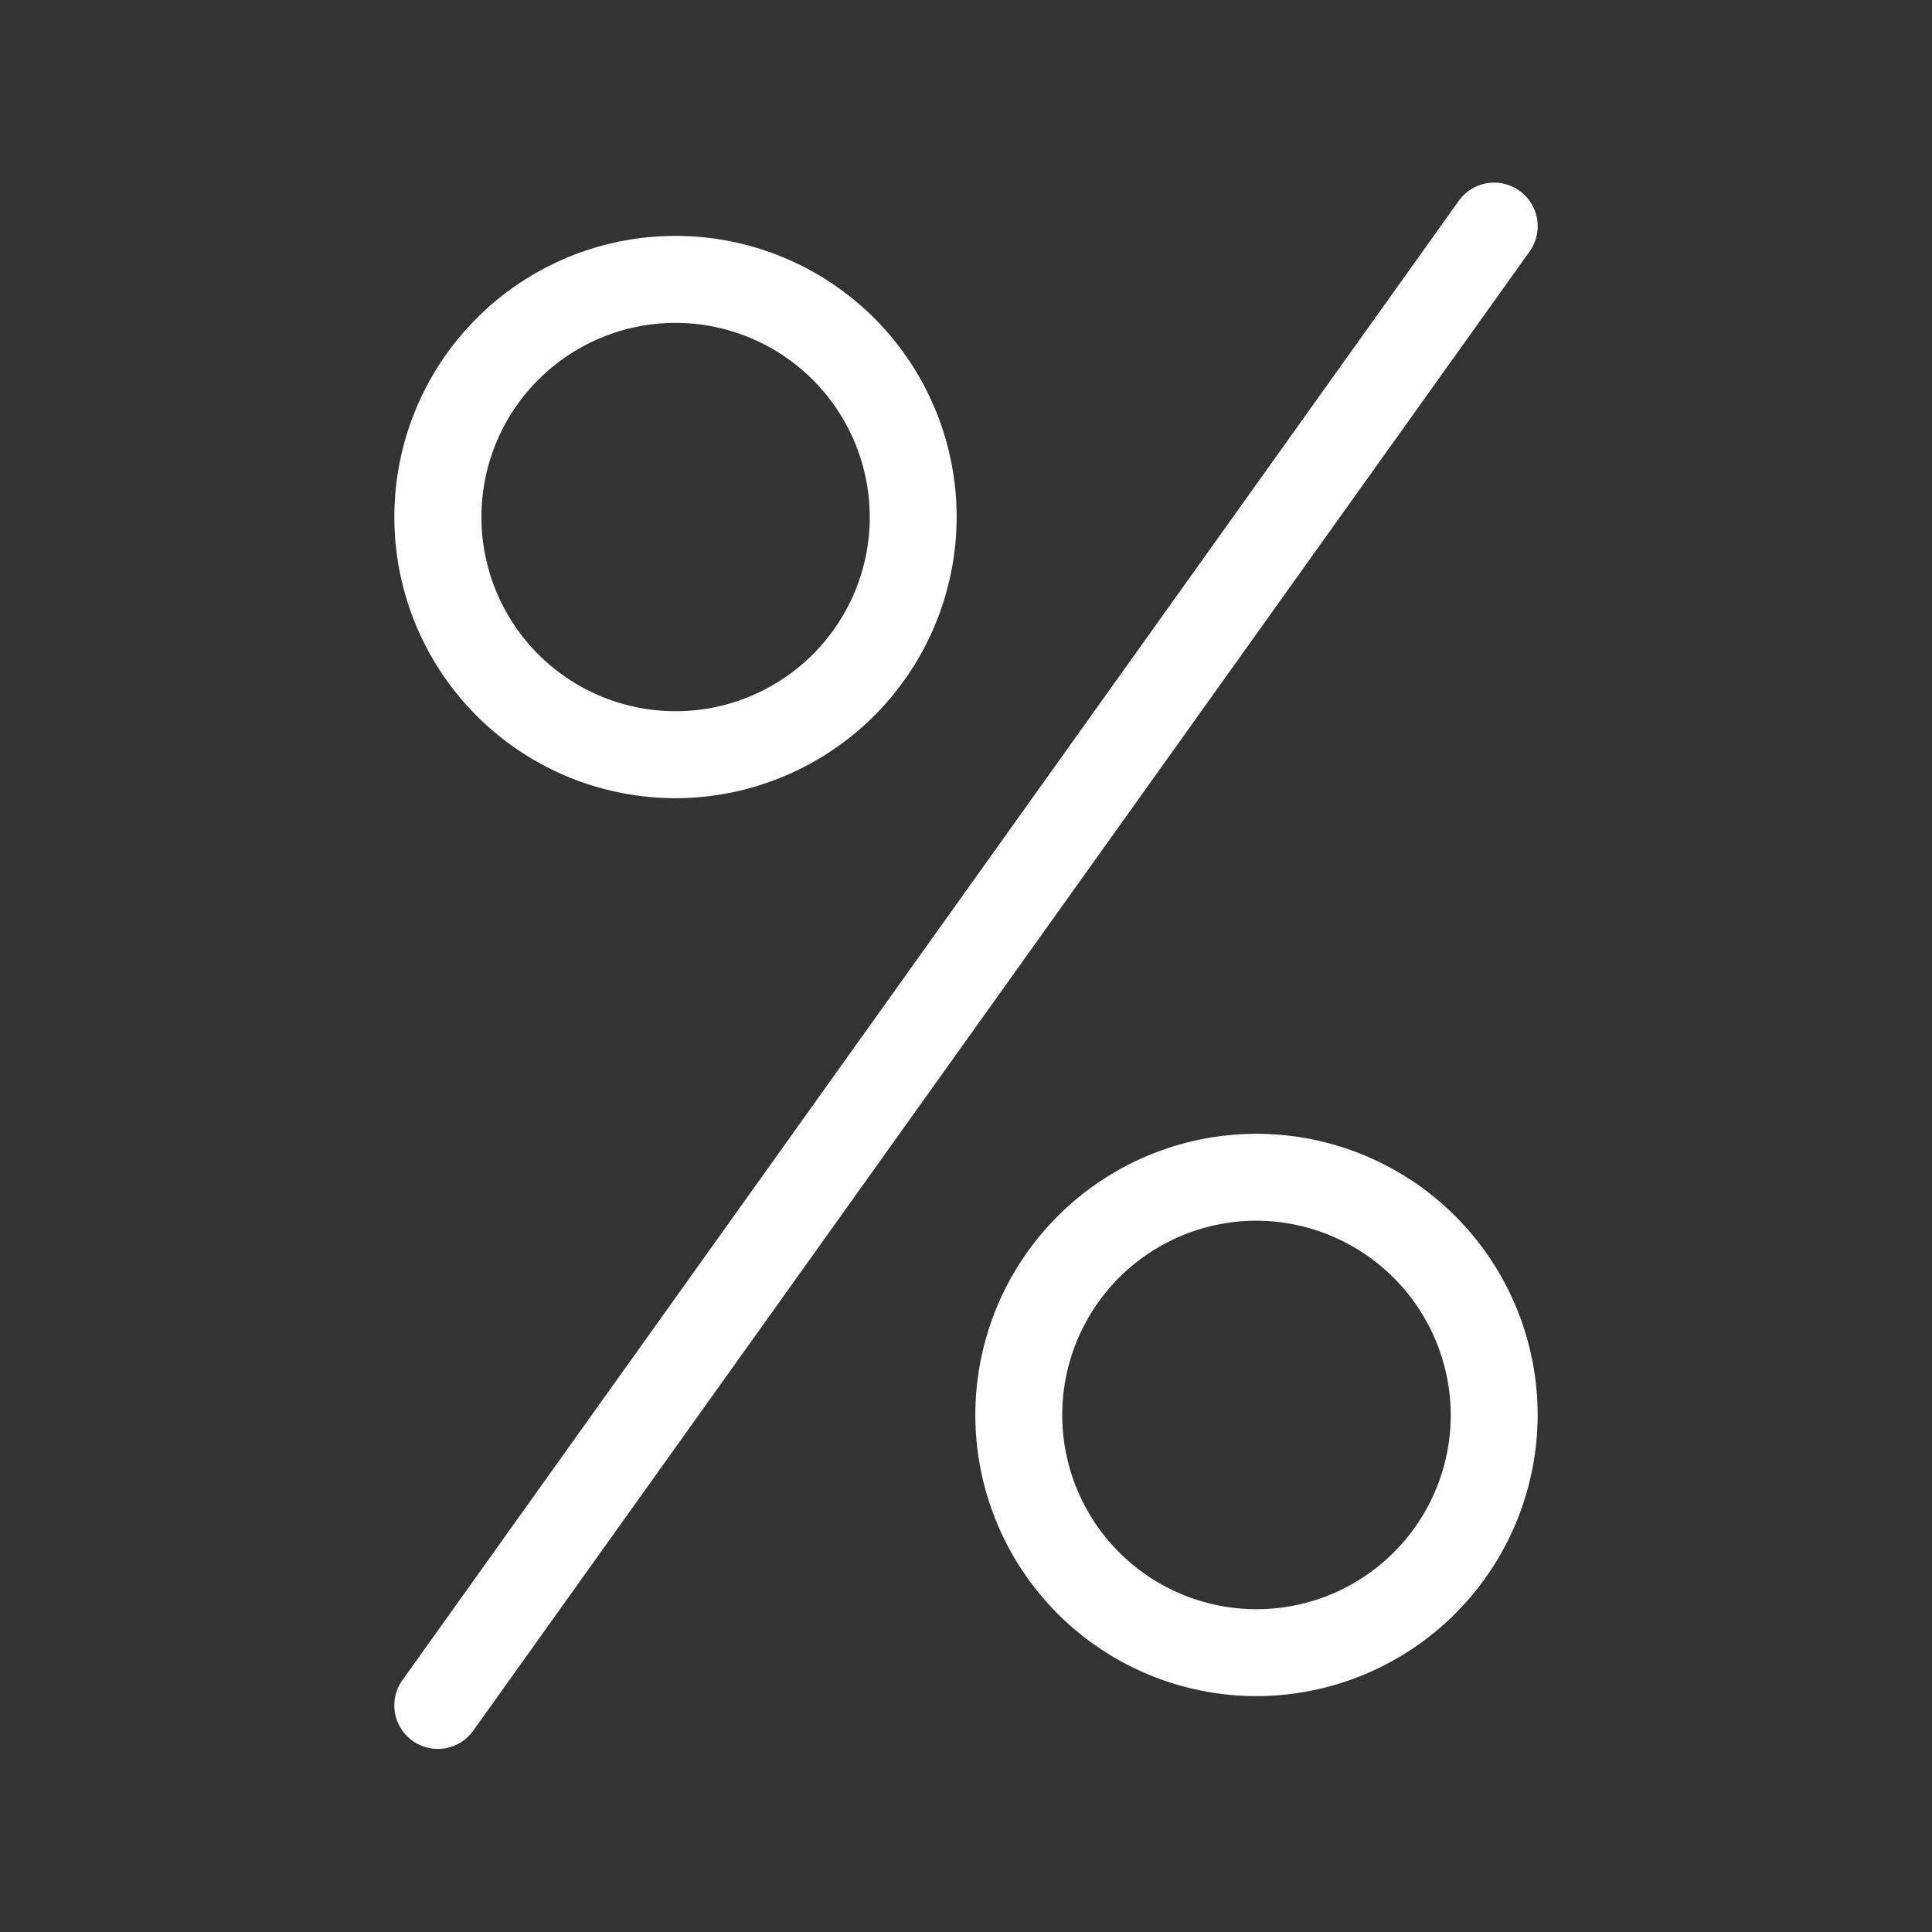
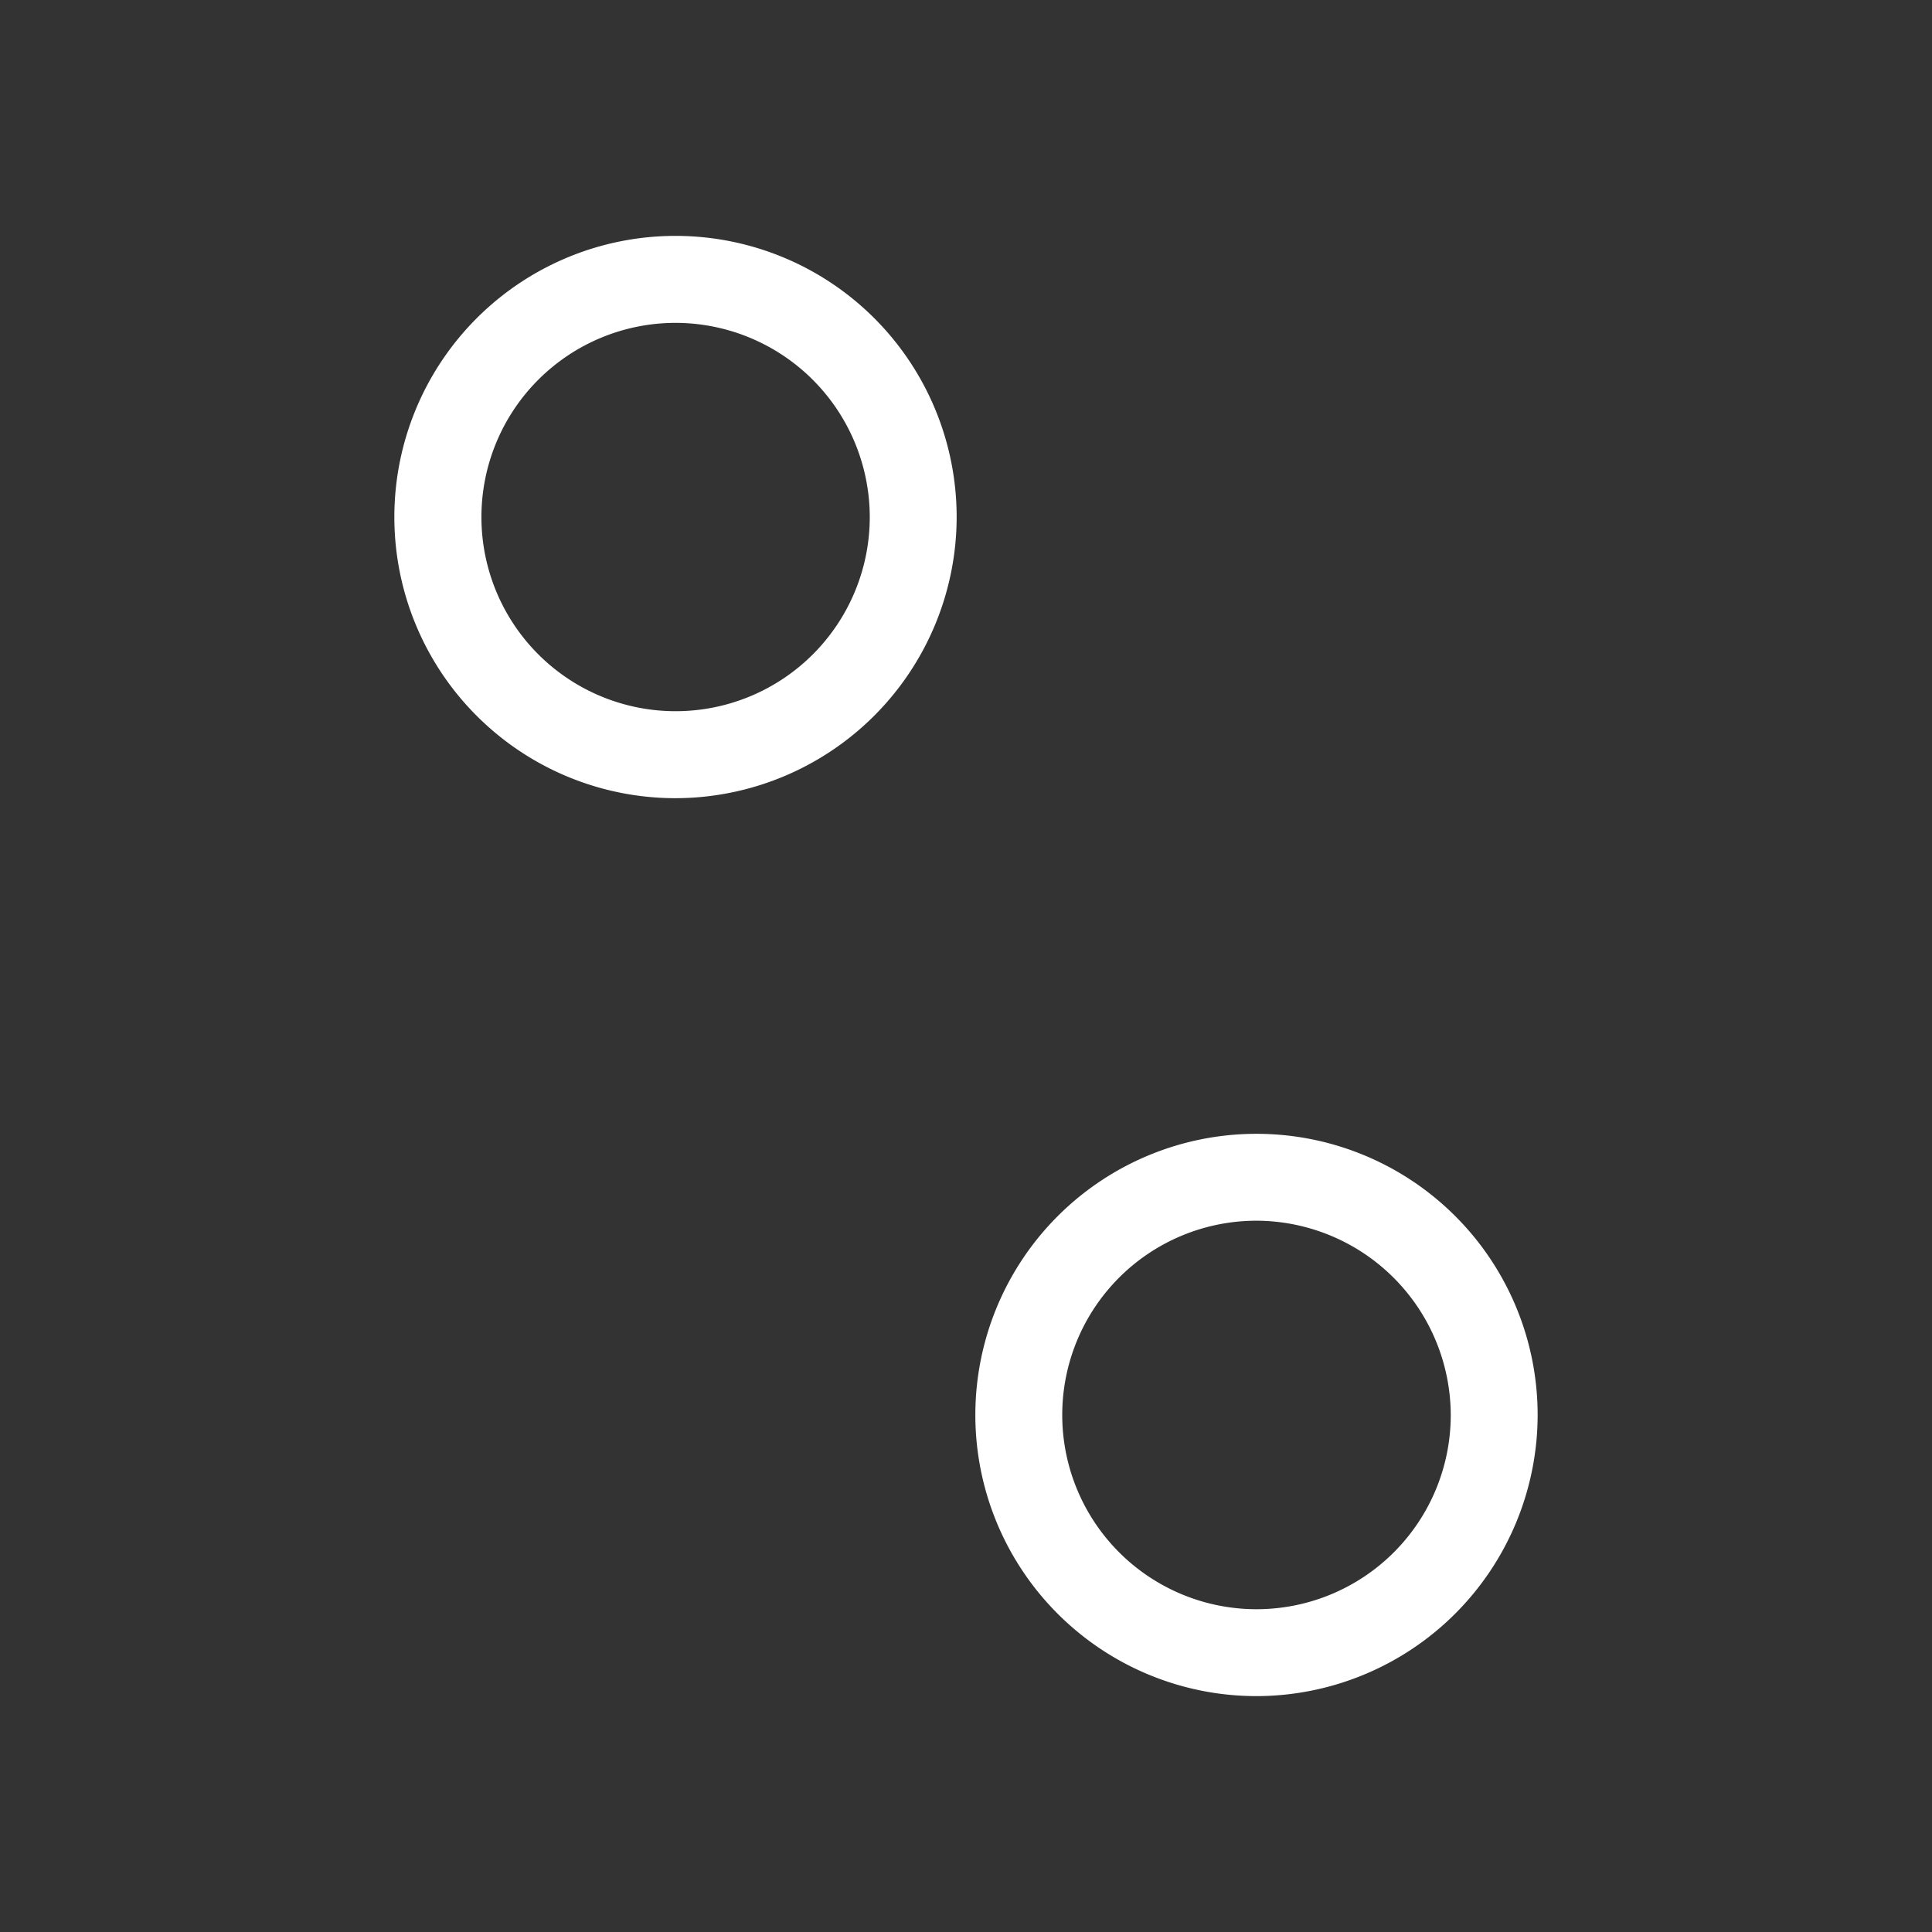
<svg xmlns="http://www.w3.org/2000/svg" id="katman_1" data-name="katman 1" viewBox="0 0 218.11 218.11">
  <rect x="0" y="0" width="218.11" height="218.11" fill="#333333" stroke="none" />
  <defs>
    <style>.cls-1{fill:#fff;}</style>
  </defs>
-   <path class="cls-1" d="M49.43,197.44a4.91,4.91,0,0,1-4-7.76l119.25-167a4.91,4.91,0,1,1,8,5.71l-119.26,167A4.89,4.89,0,0,1,49.43,197.44Z" />
  <path class="cls-1" d="M141.85,191.48a31.74,31.74,0,1,1,31.74-31.74A31.78,31.78,0,0,1,141.85,191.48Zm0-53.67a21.93,21.93,0,1,0,21.93,21.93A22,22,0,0,0,141.85,137.81Z" />
  <path class="cls-1" d="M76.26,90.11A31.74,31.74,0,1,1,108,58.37,31.78,31.78,0,0,1,76.26,90.11Zm0-53.66A21.92,21.92,0,1,0,98.19,58.37,21.95,21.95,0,0,0,76.26,36.45Z" />
</svg>